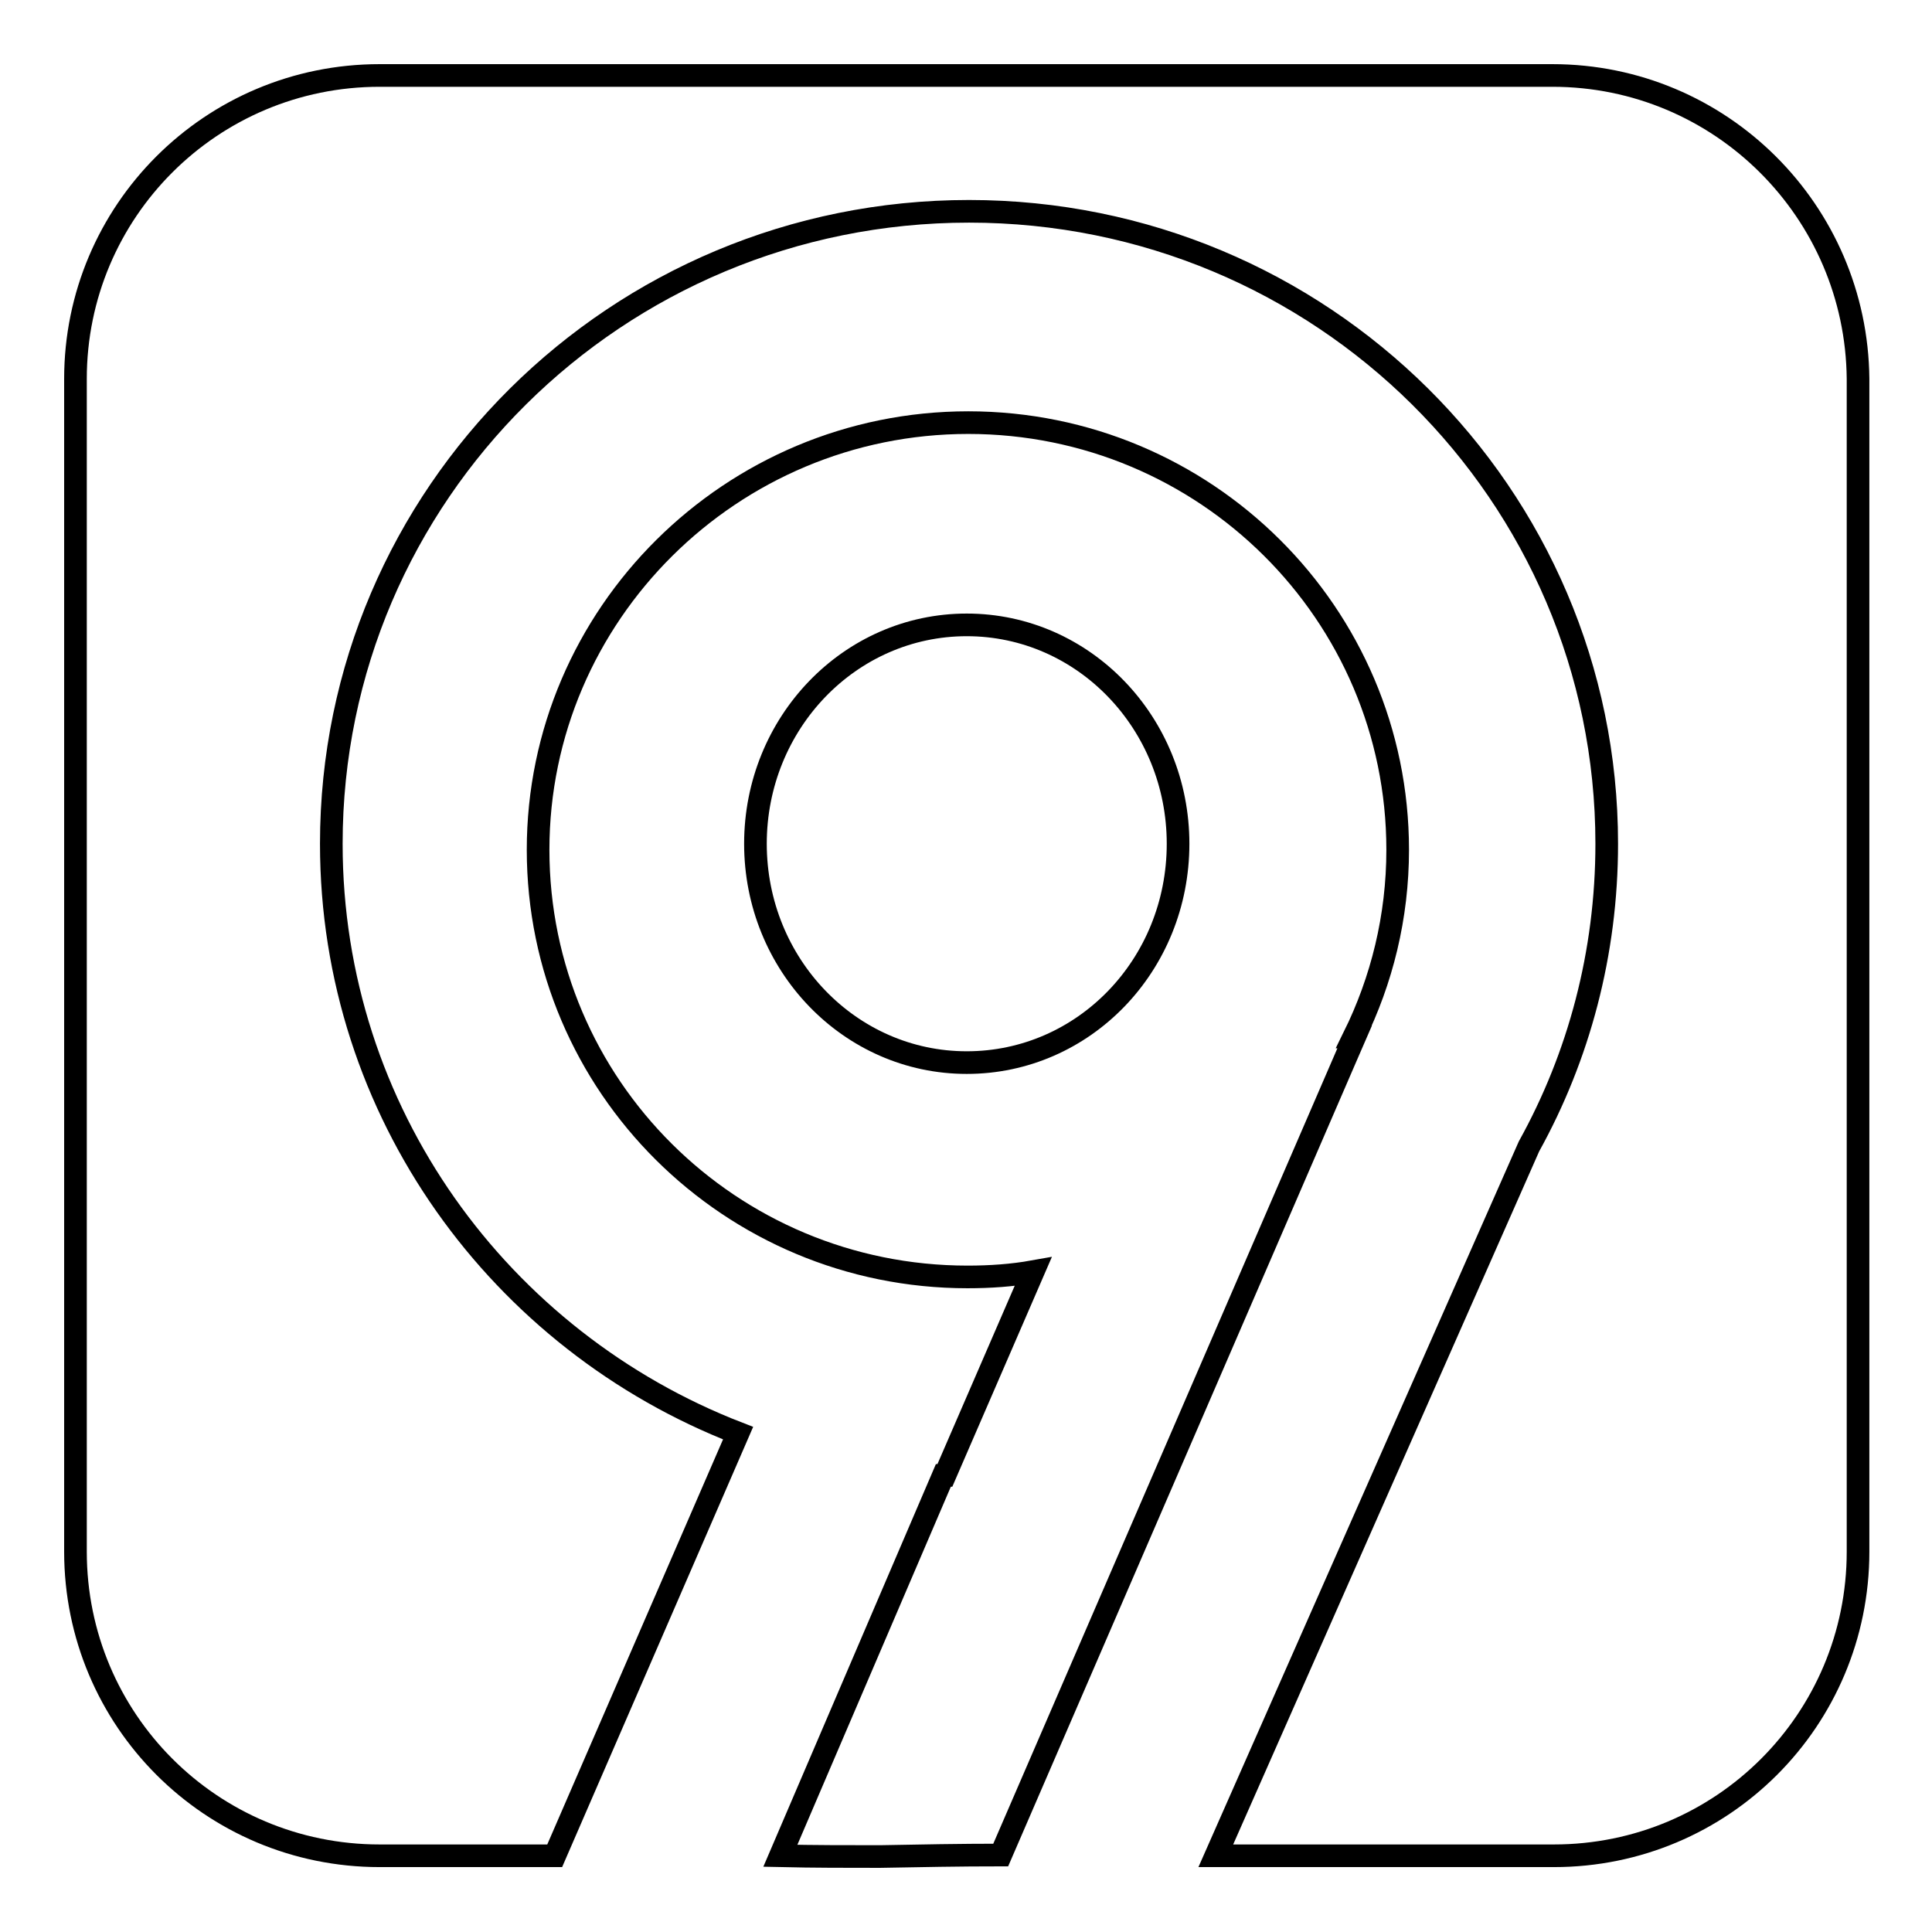
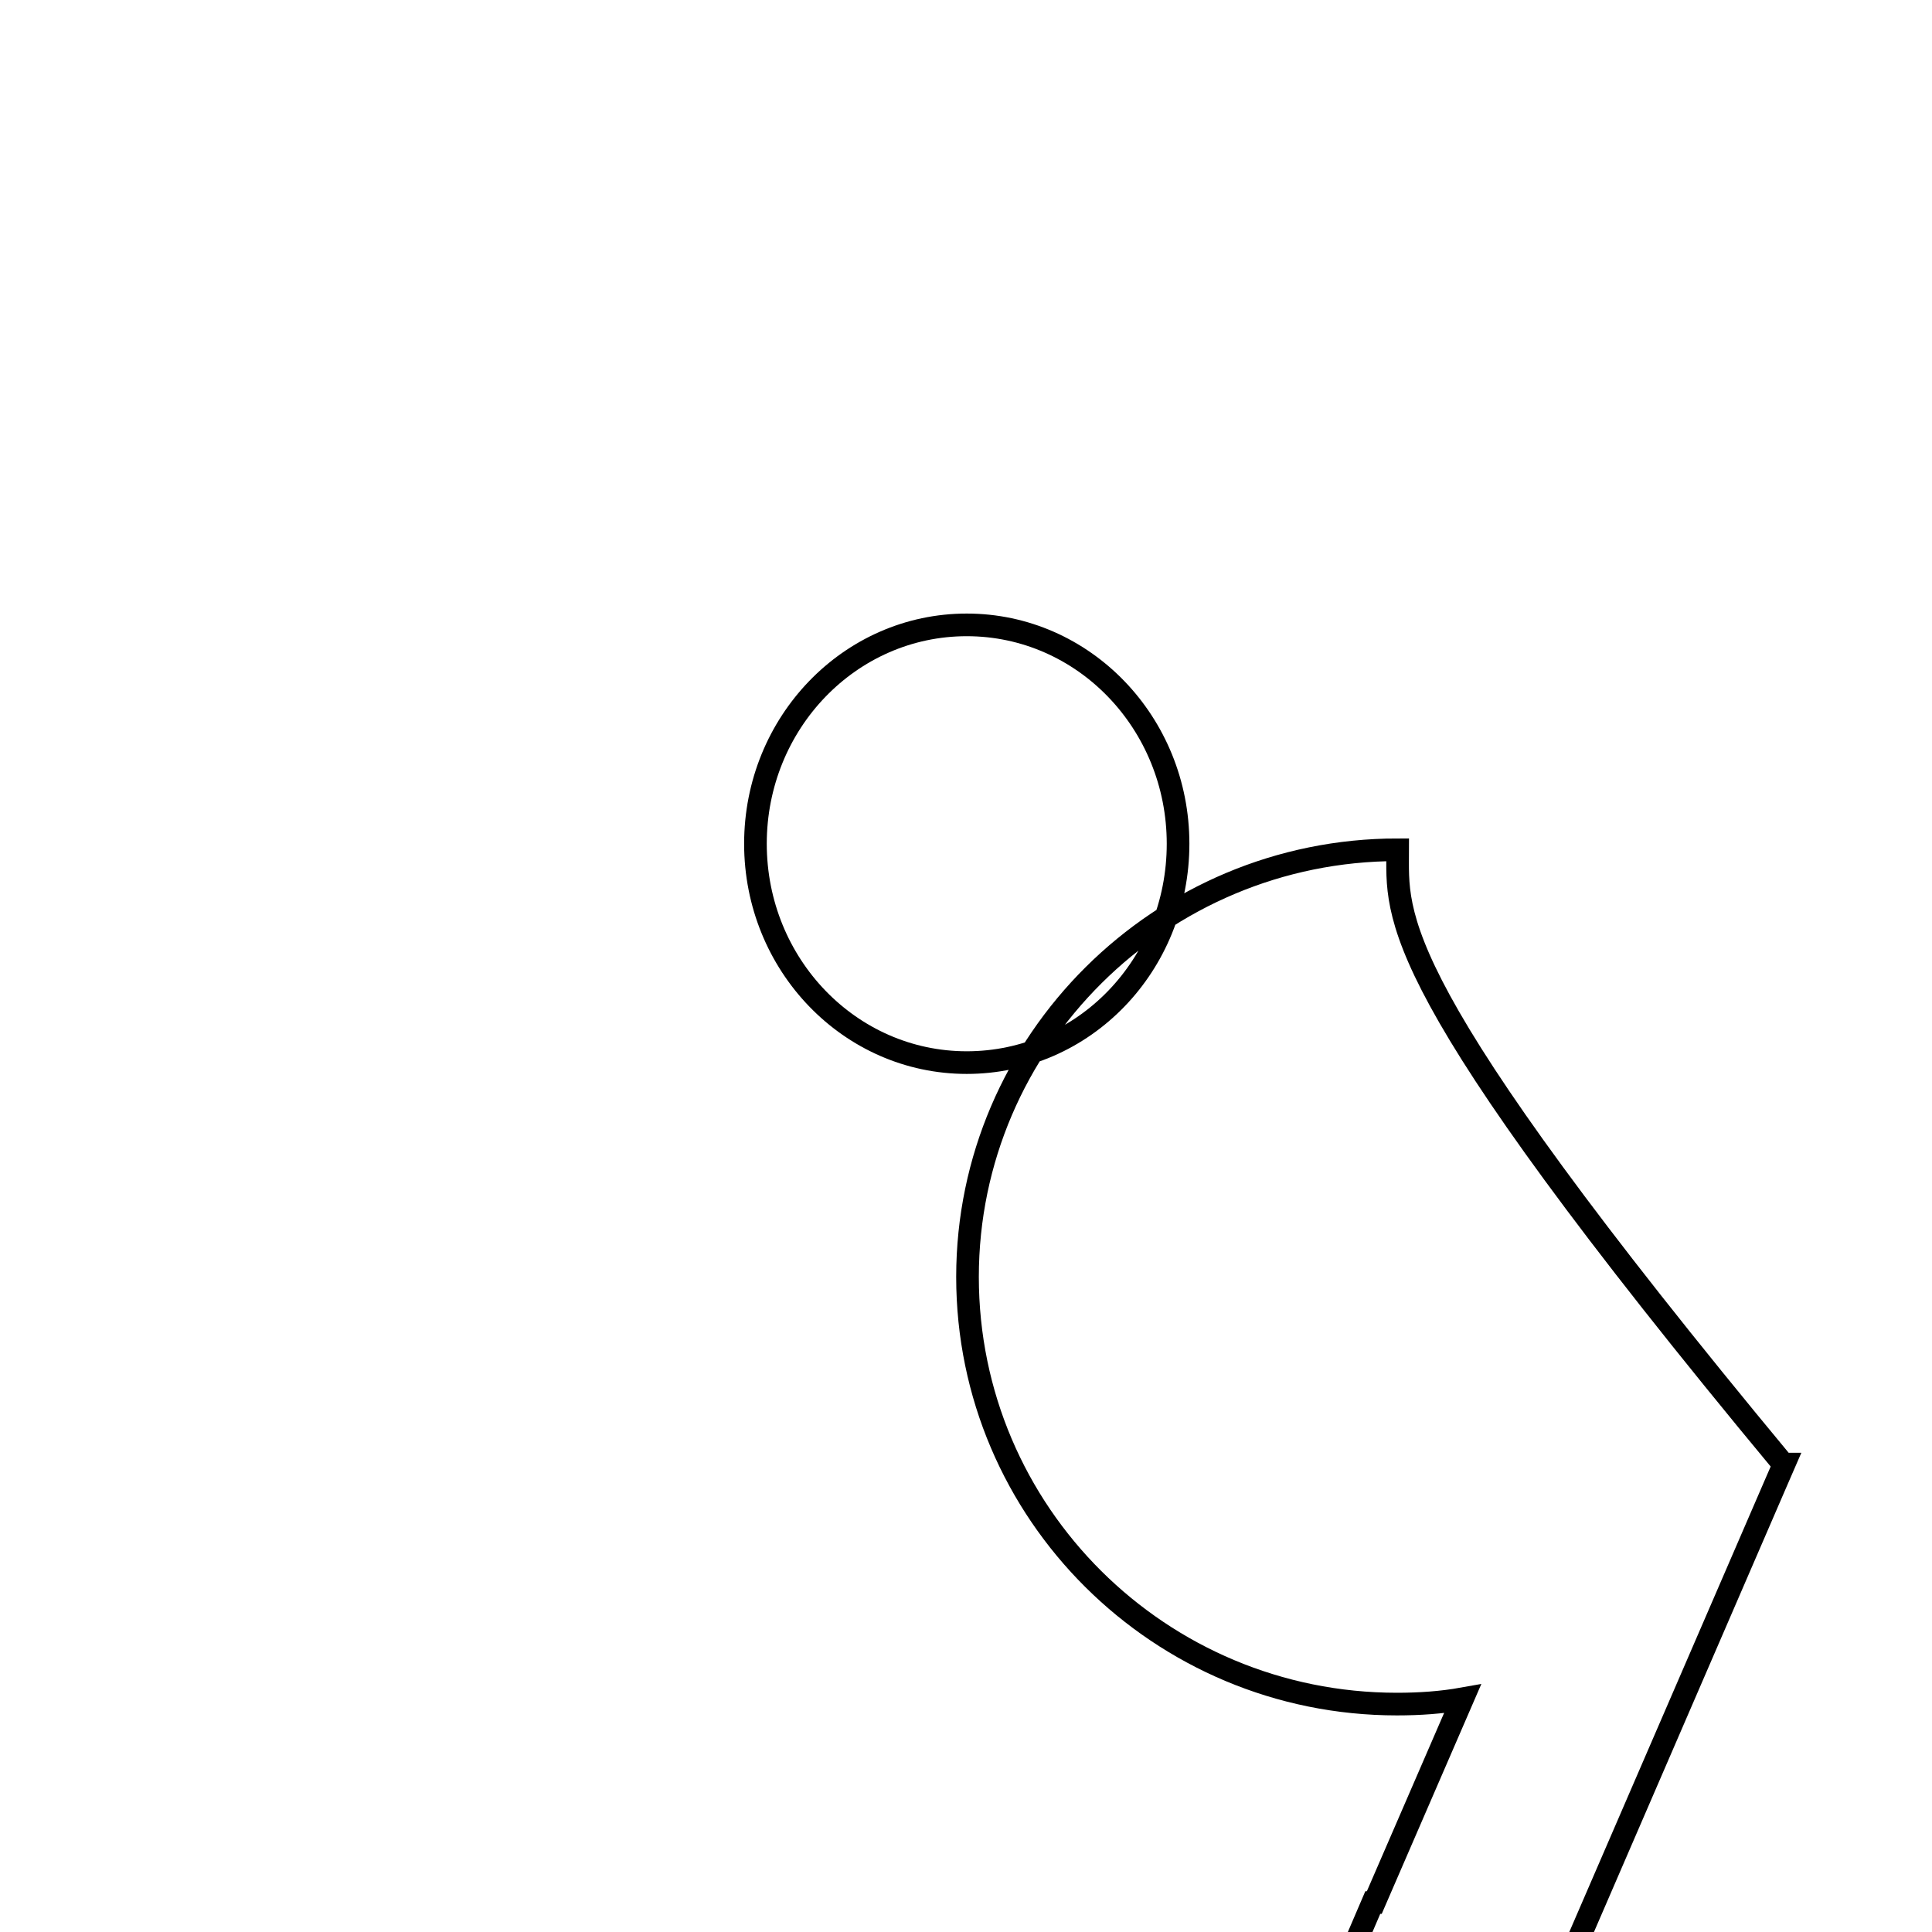
<svg xmlns="http://www.w3.org/2000/svg" version="1.1" x="0px" y="0px" viewBox="0 0 256 256" enable-background="new 0 0 256 256" xml:space="preserve">
  <g>
    <g>
-       <path stroke-width="3" fill-opacity="0" stroke="#000000" d="M205.7,10H50.3C28,10,10,28,10,50.2v155.4c0,22.3,18,40.3,40.3,40.3h23.2l24.3-56c-31.5-12.2-53.9-42.5-53.9-78.1c0-46.3,37.8-83.8,84.5-83.8c46.7,0,84.5,37.5,84.5,83.8c0,14.5-3.7,28.2-10.3,40.1l-41.5,94h44.8c22.3,0,40.3-18,40.3-40.3V50.2C246,28,228,10,205.7,10z" />
-       <path stroke-width="3" fill-opacity="0" stroke="#000000" d="M185.2,112.6c0-31.3-25.5-56.6-56.9-56.6c-31.4,0-57,25.4-57,56.6c0,31.3,25.5,56.6,56.9,56.6c3,0,5.9-0.2,8.7-0.7l-11.7,27c-0.1,0-0.1,0-0.2,0l-21.6,50.4c4.4,0.1,8.8,0.1,13.2,0.1c5.3-0.1,10.7-0.2,16-0.2l45.9-106.1l1-2.3l-0.1,0C183.1,129.9,185.2,121.5,185.2,112.6z M128.1,140.8c-15.5,0-28-13-28-29c0-16,12.5-29,28-29c15.5,0,28,13,28,29C156.1,127.9,143.6,140.8,128.1,140.8z" />
+       <path stroke-width="3" fill-opacity="0" stroke="#000000" d="M185.2,112.6c-31.4,0-57,25.4-57,56.6c0,31.3,25.5,56.6,56.9,56.6c3,0,5.9-0.2,8.7-0.7l-11.7,27c-0.1,0-0.1,0-0.2,0l-21.6,50.4c4.4,0.1,8.8,0.1,13.2,0.1c5.3-0.1,10.7-0.2,16-0.2l45.9-106.1l1-2.3l-0.1,0C183.1,129.9,185.2,121.5,185.2,112.6z M128.1,140.8c-15.5,0-28-13-28-29c0-16,12.5-29,28-29c15.5,0,28,13,28,29C156.1,127.9,143.6,140.8,128.1,140.8z" />
    </g>
  </g>
</svg>